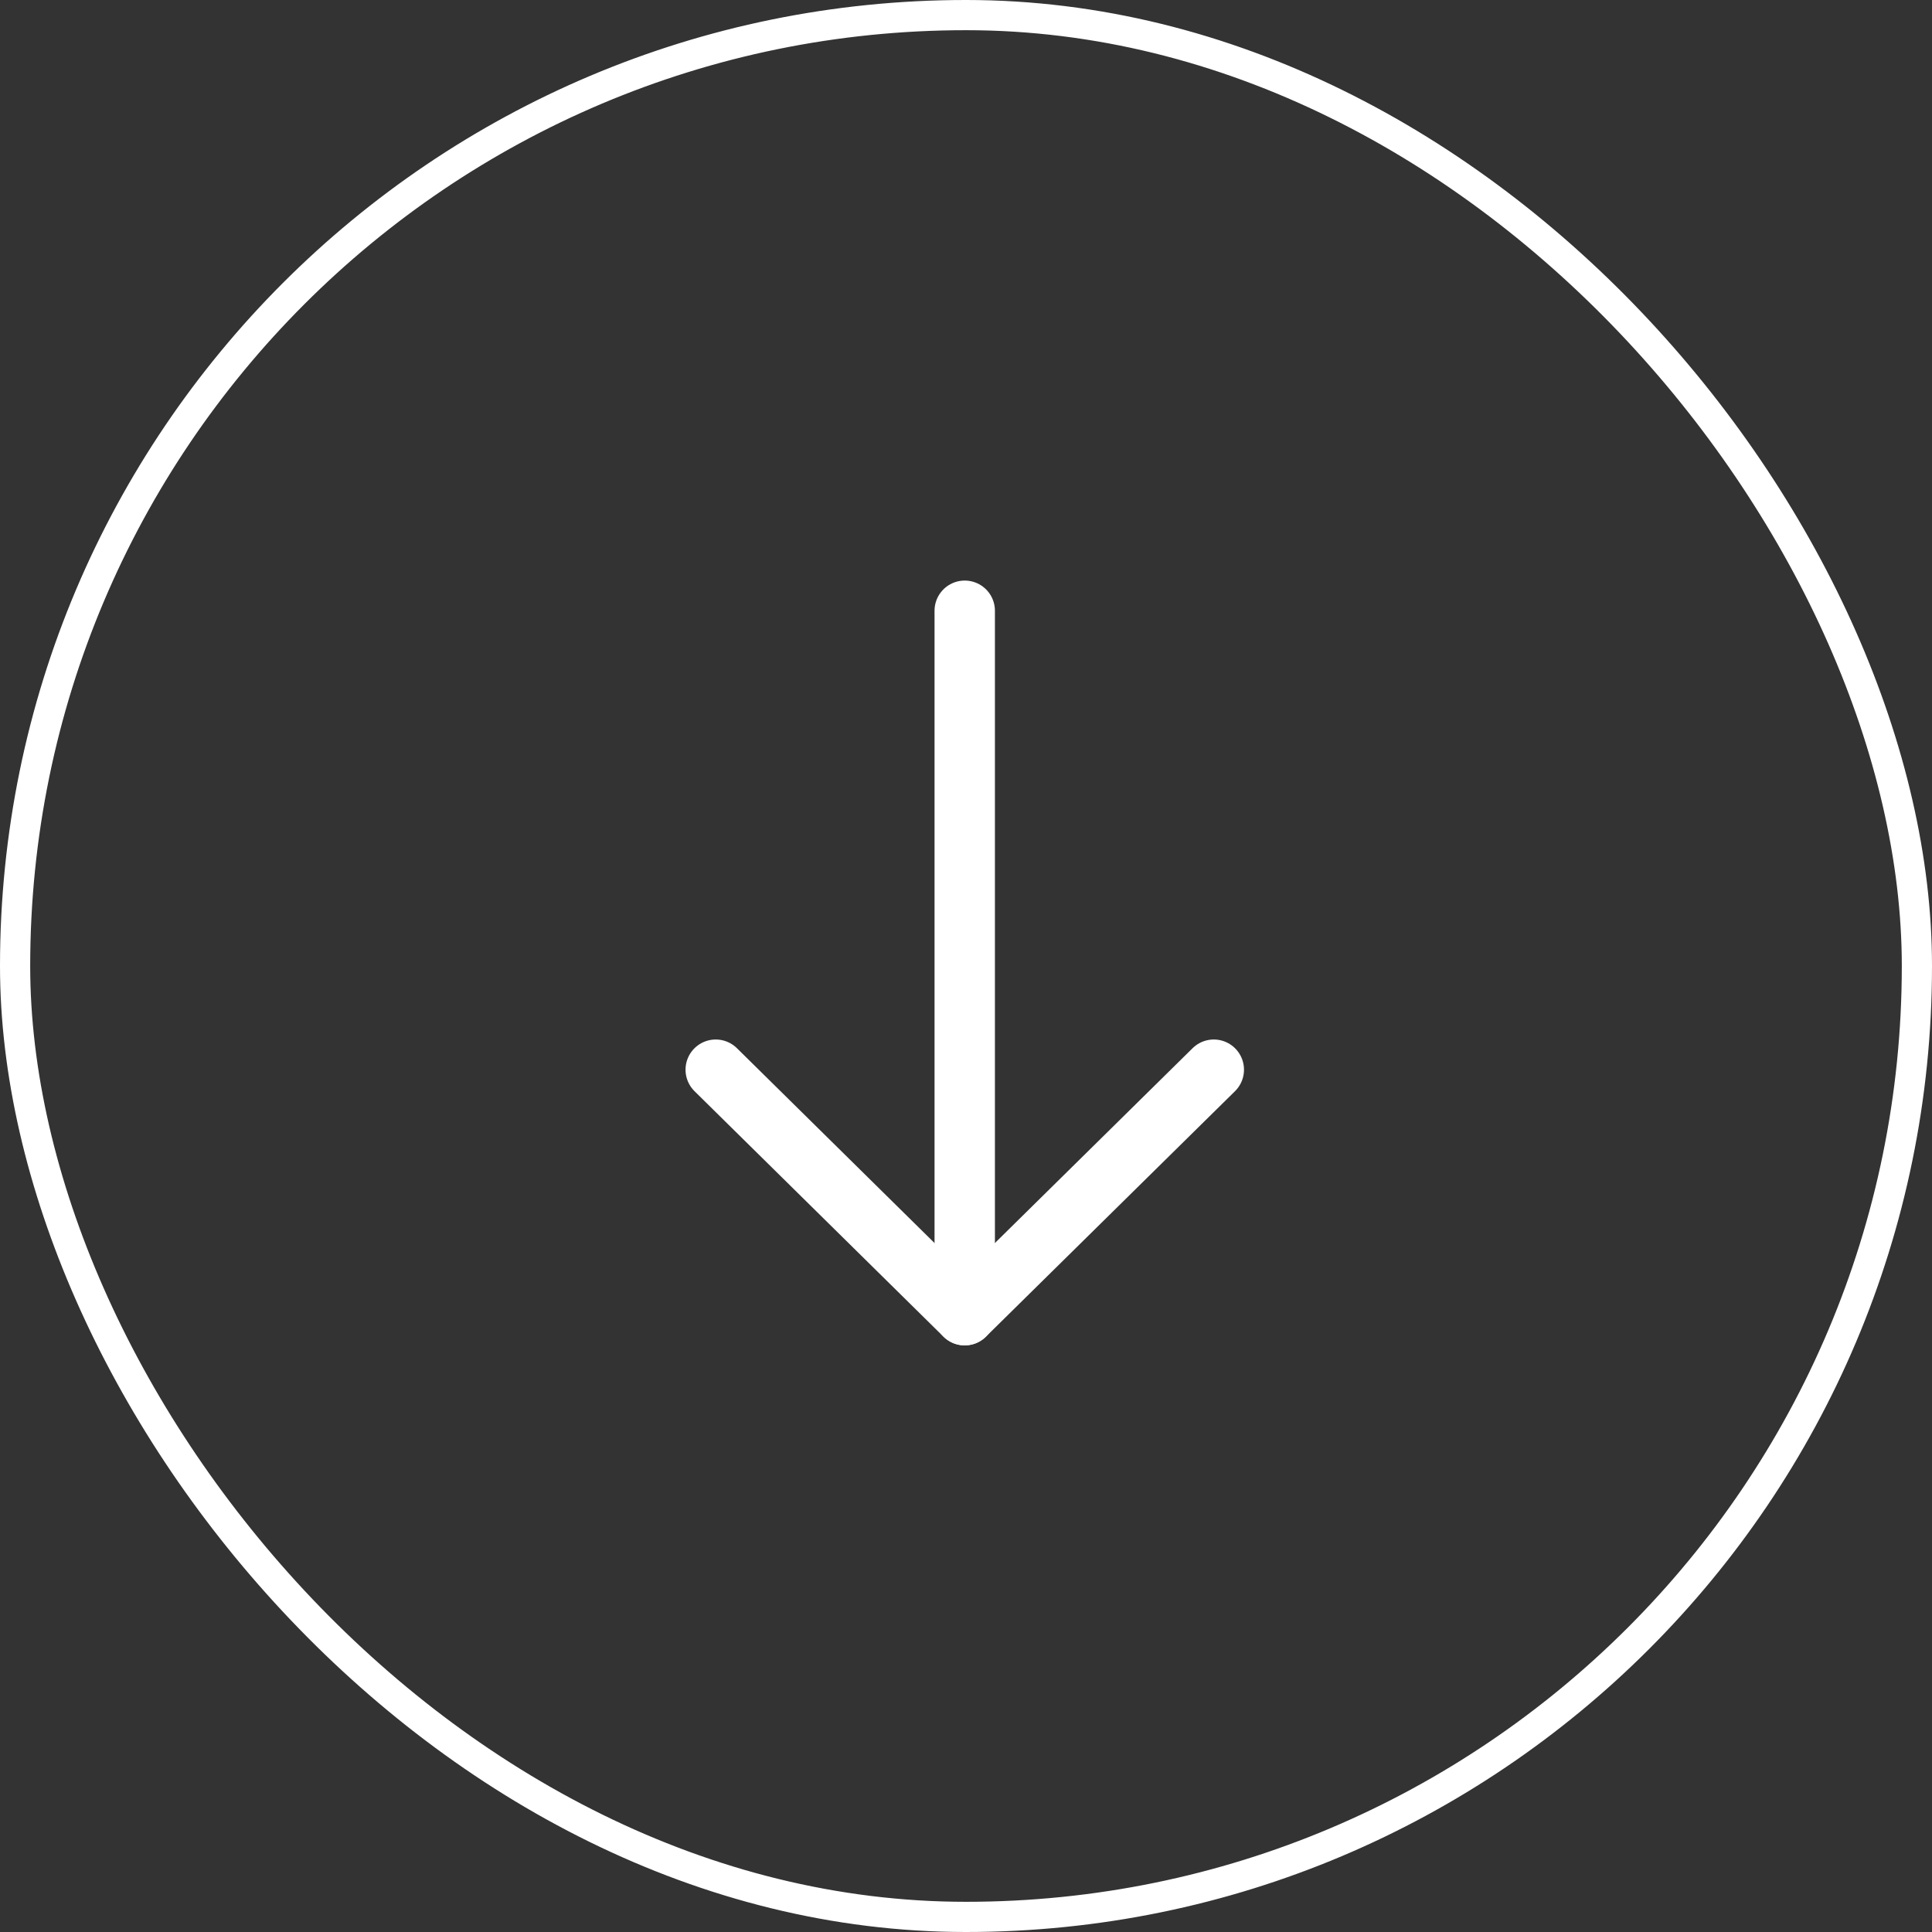
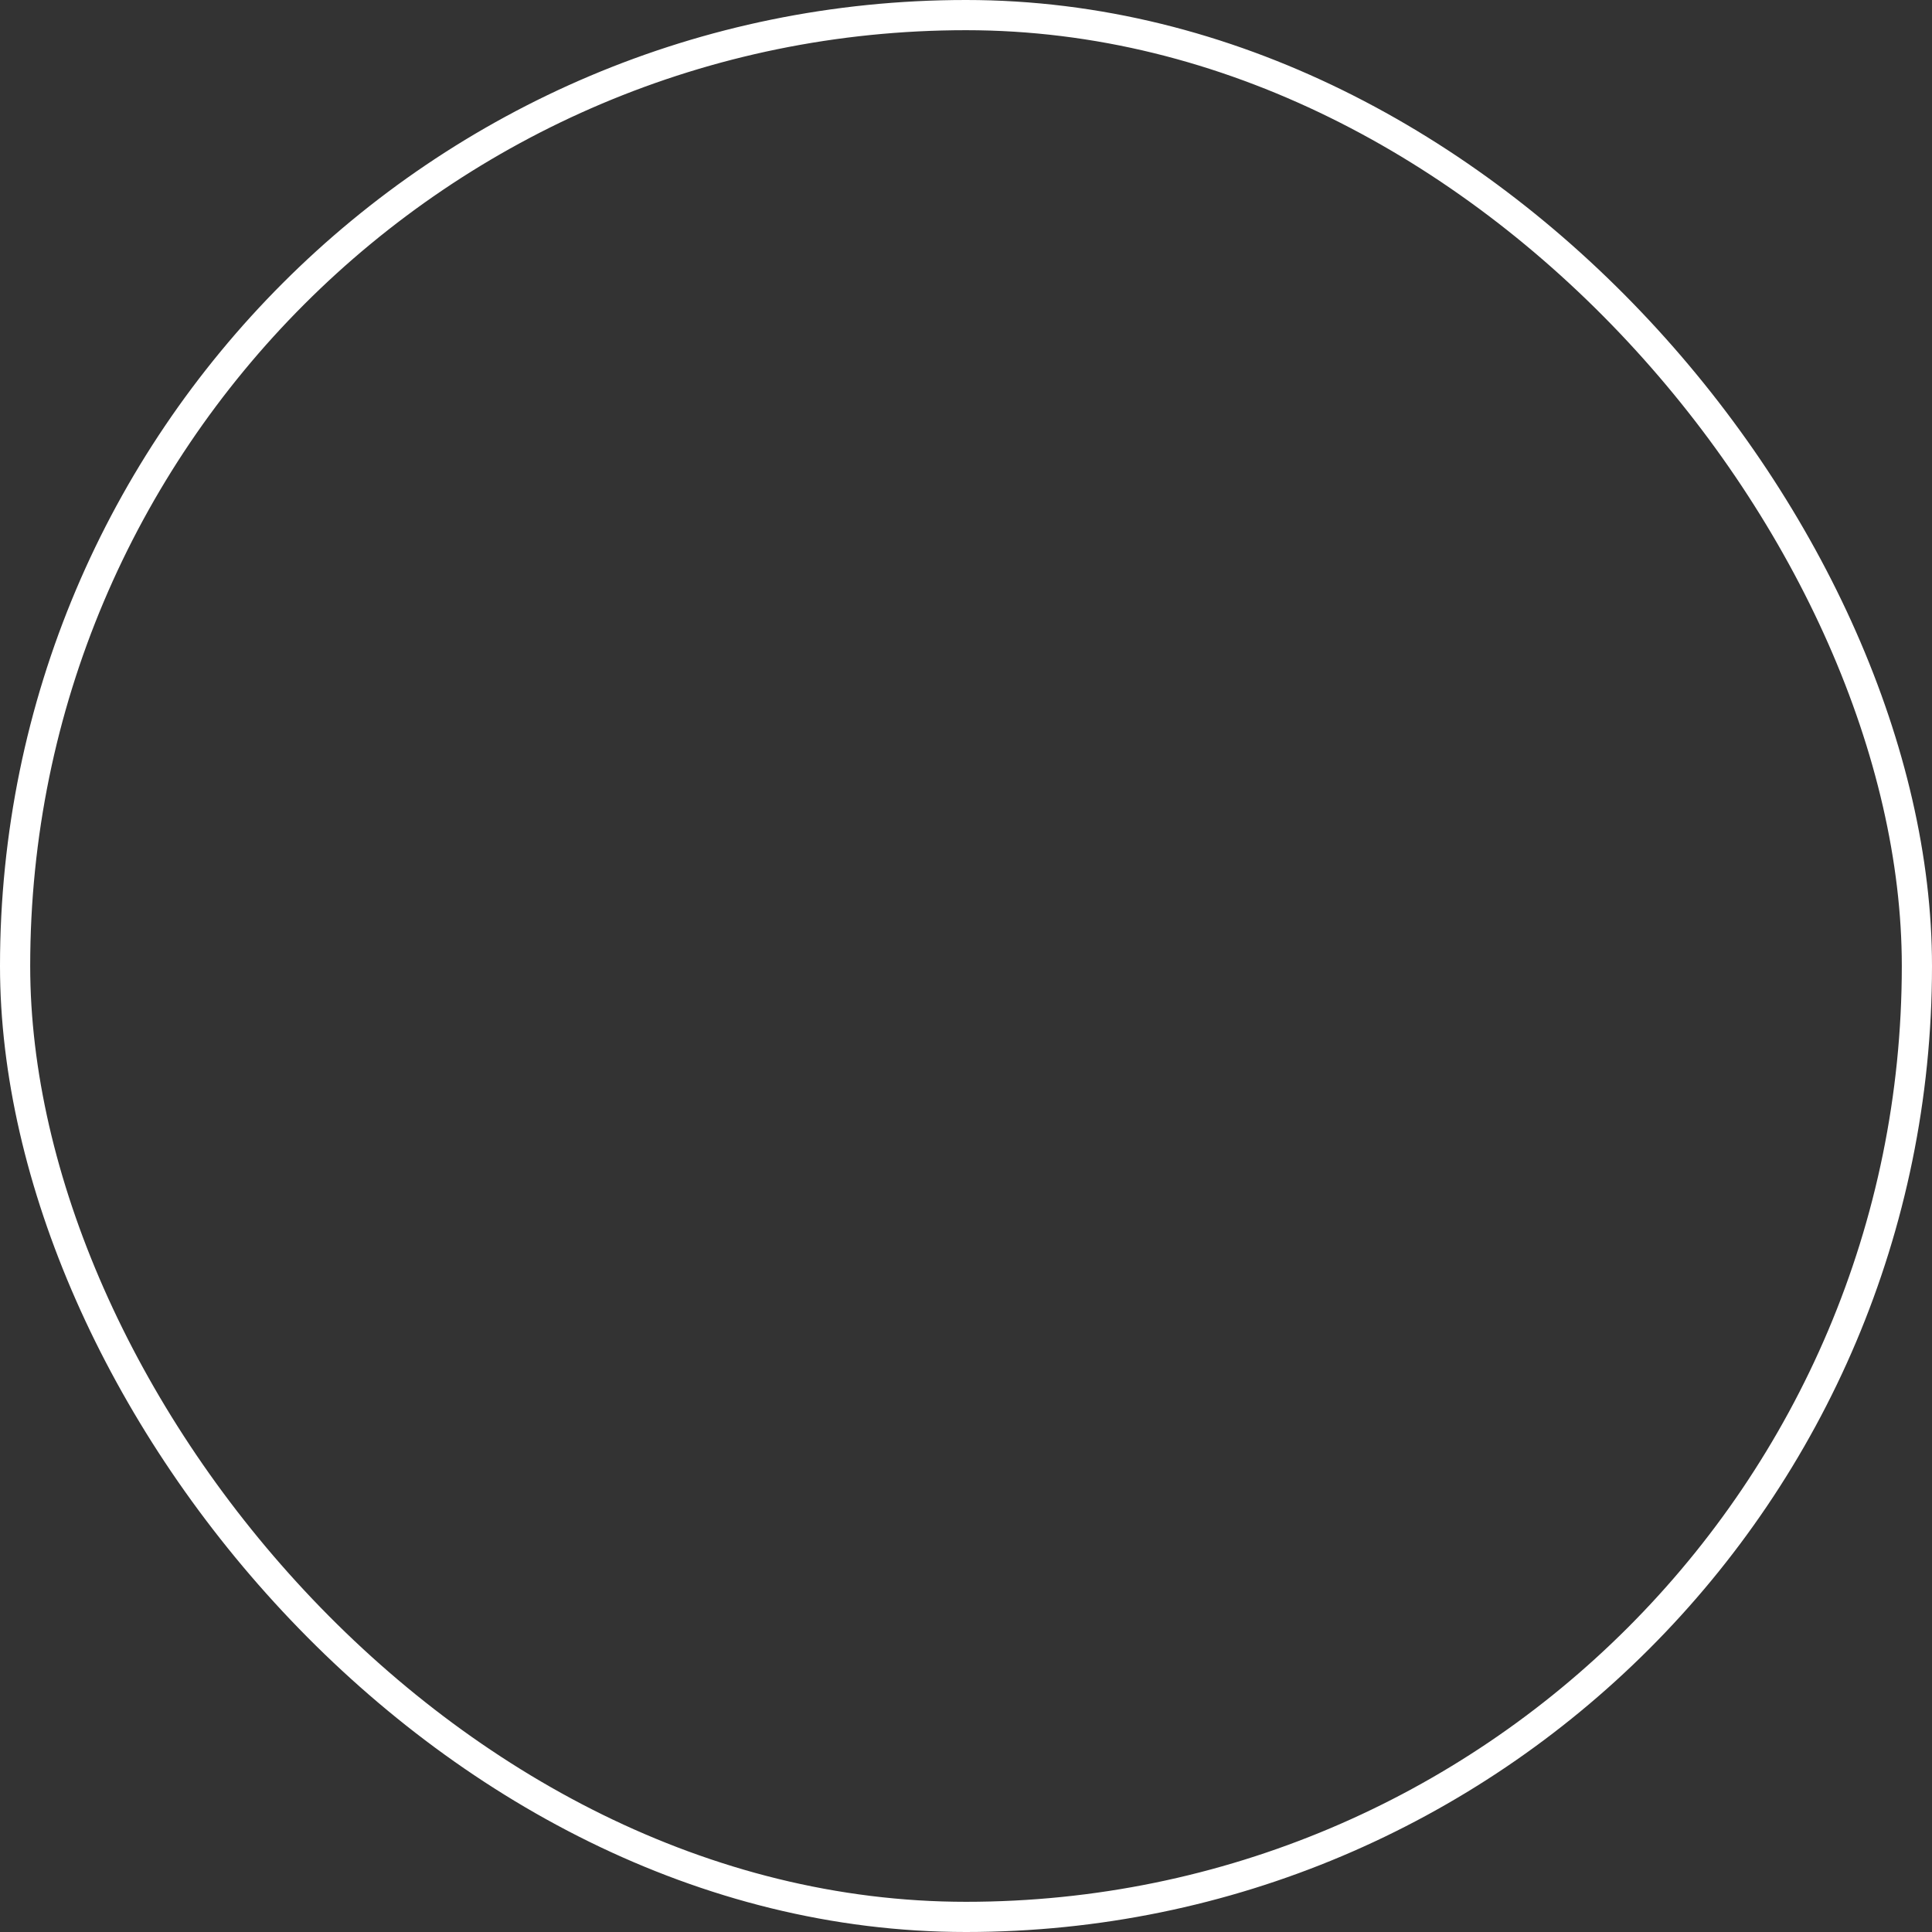
<svg xmlns="http://www.w3.org/2000/svg" width="70" height="70" viewBox="0 0 70 70" fill="none">
  <rect x="0" y="0" width="70" height="70" fill="#333333" stroke="none" />
-   <path d="M34.954 47.651V22.129" stroke="white" stroke-width="2.188" stroke-linecap="round" stroke-linejoin="round" />
-   <path d="M25.932 38.757L34.953 47.652L43.978 38.757" stroke="white" stroke-width="2.188" stroke-linecap="round" stroke-linejoin="round" />
  <rect x="0.547" y="0.547" width="68.906" height="68.906" rx="34.453" stroke="white" stroke-width="1.094" />
</svg>